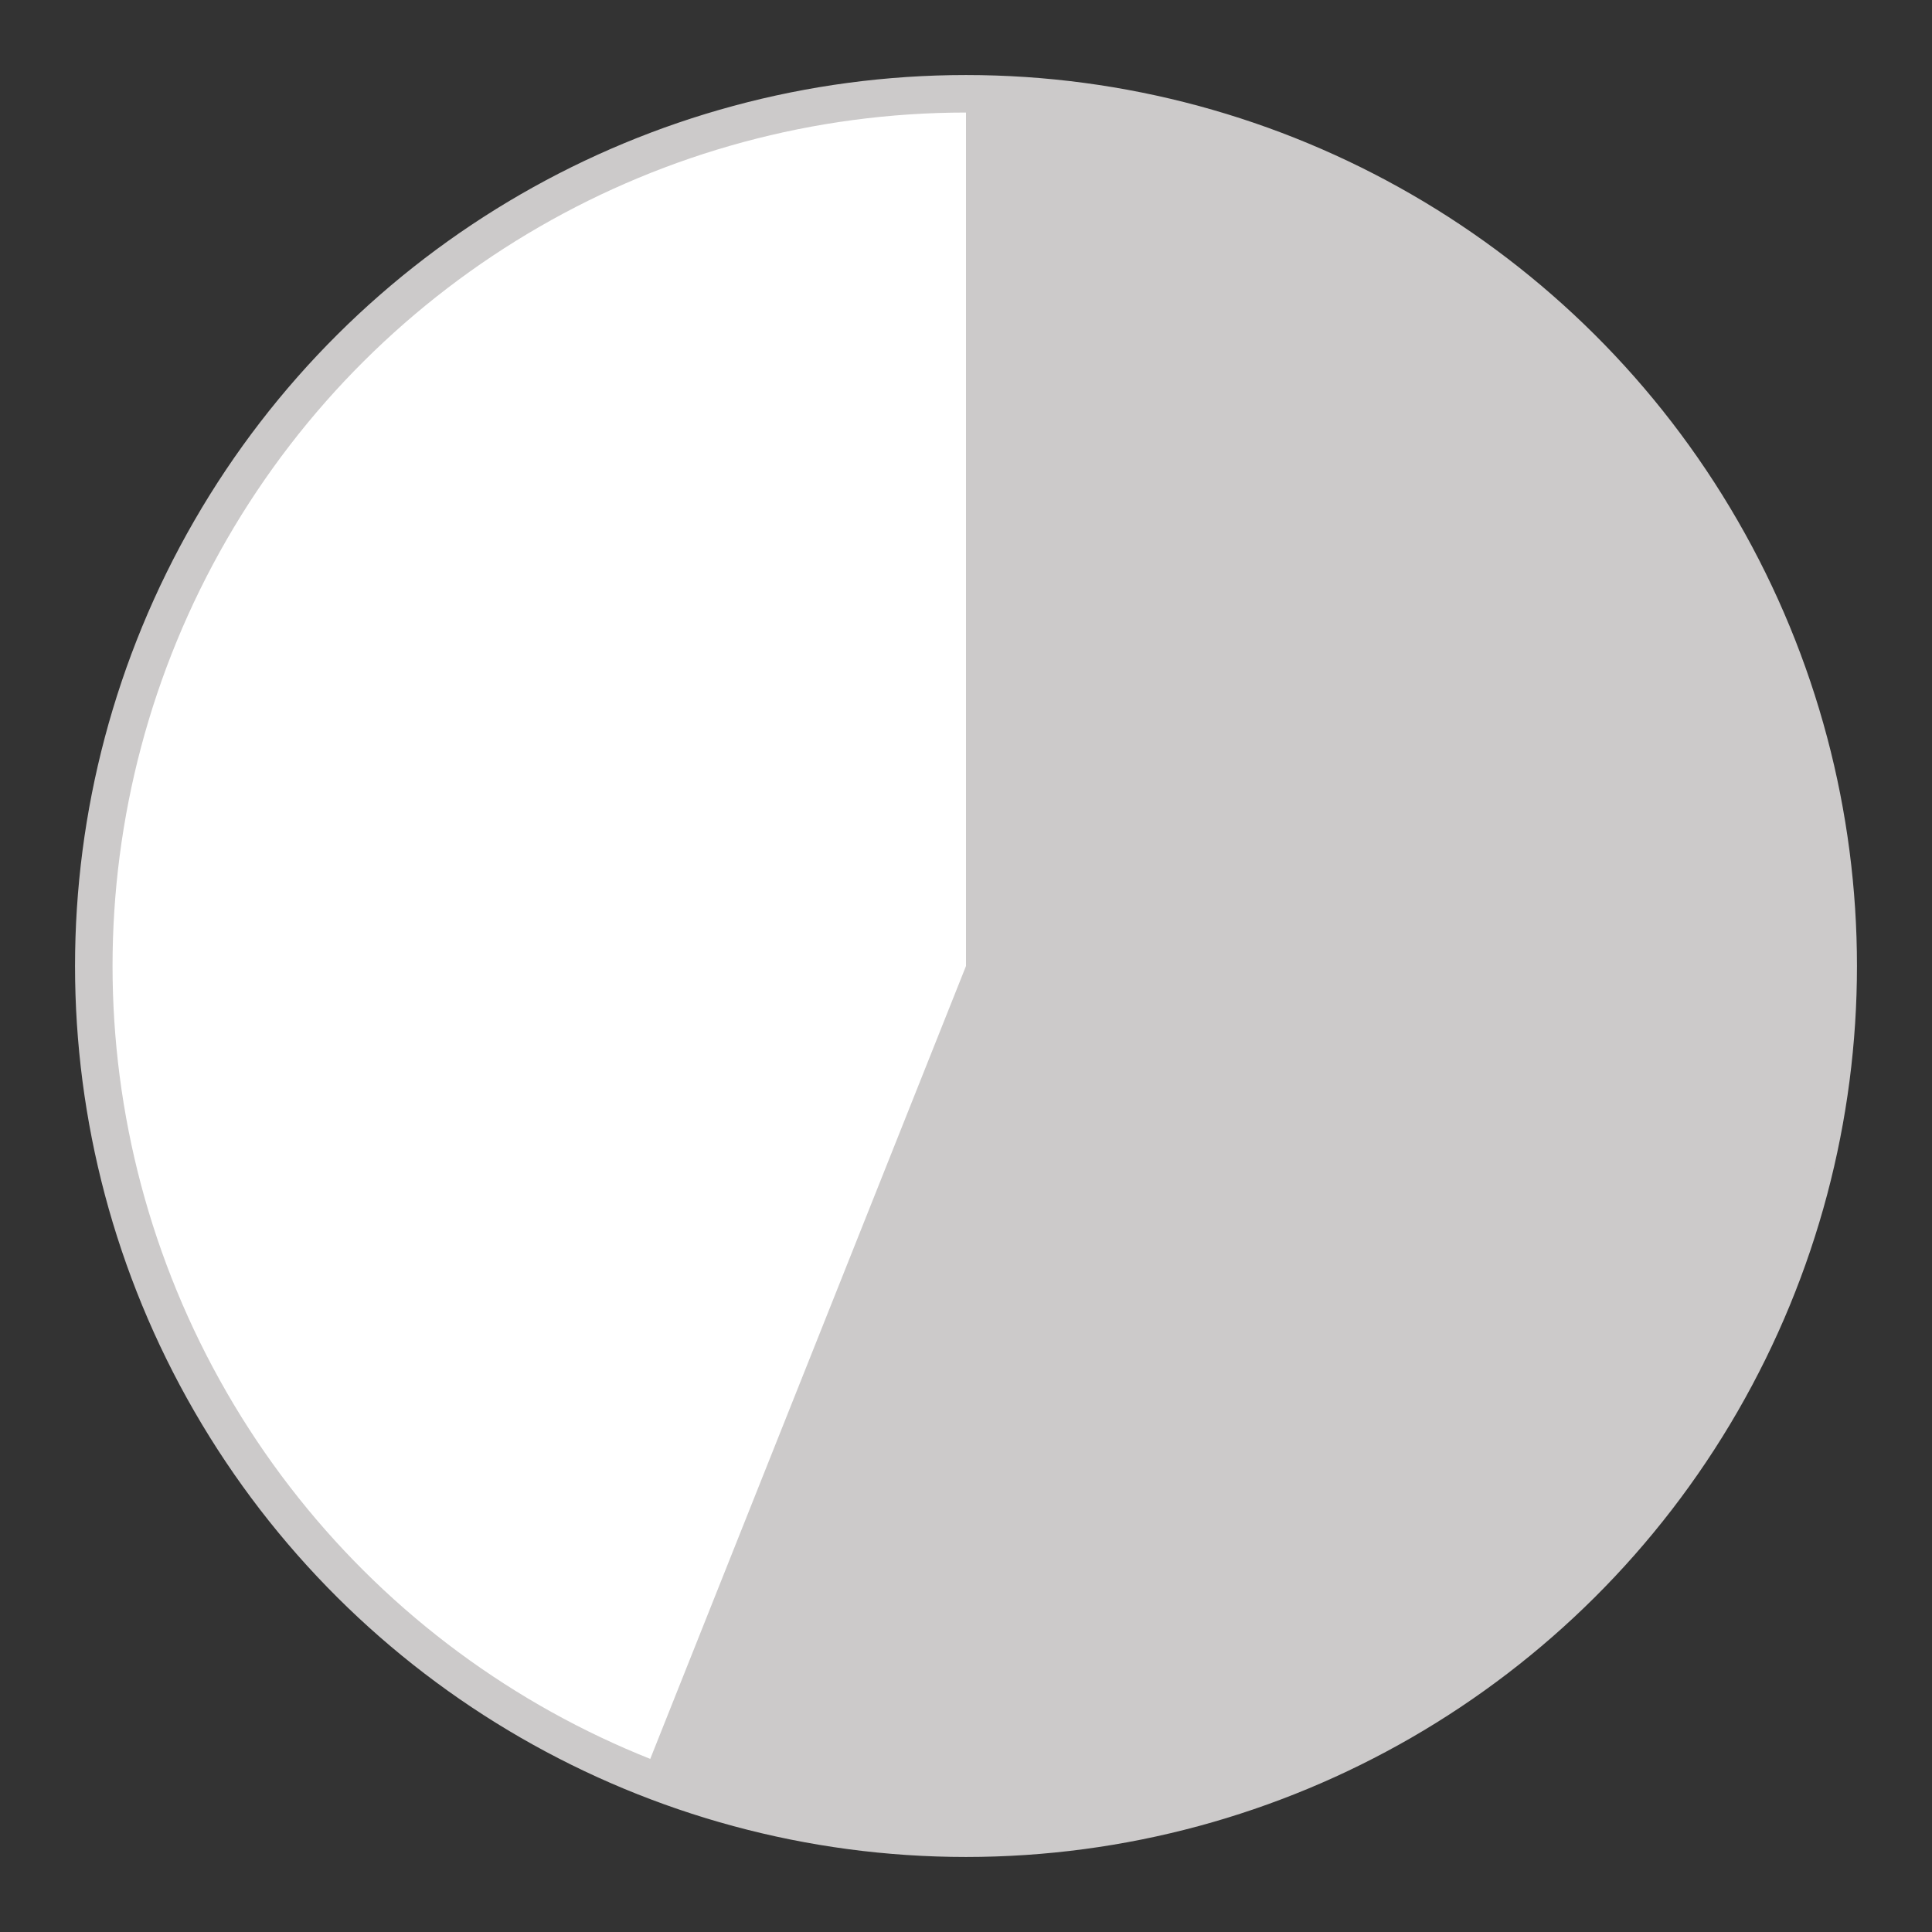
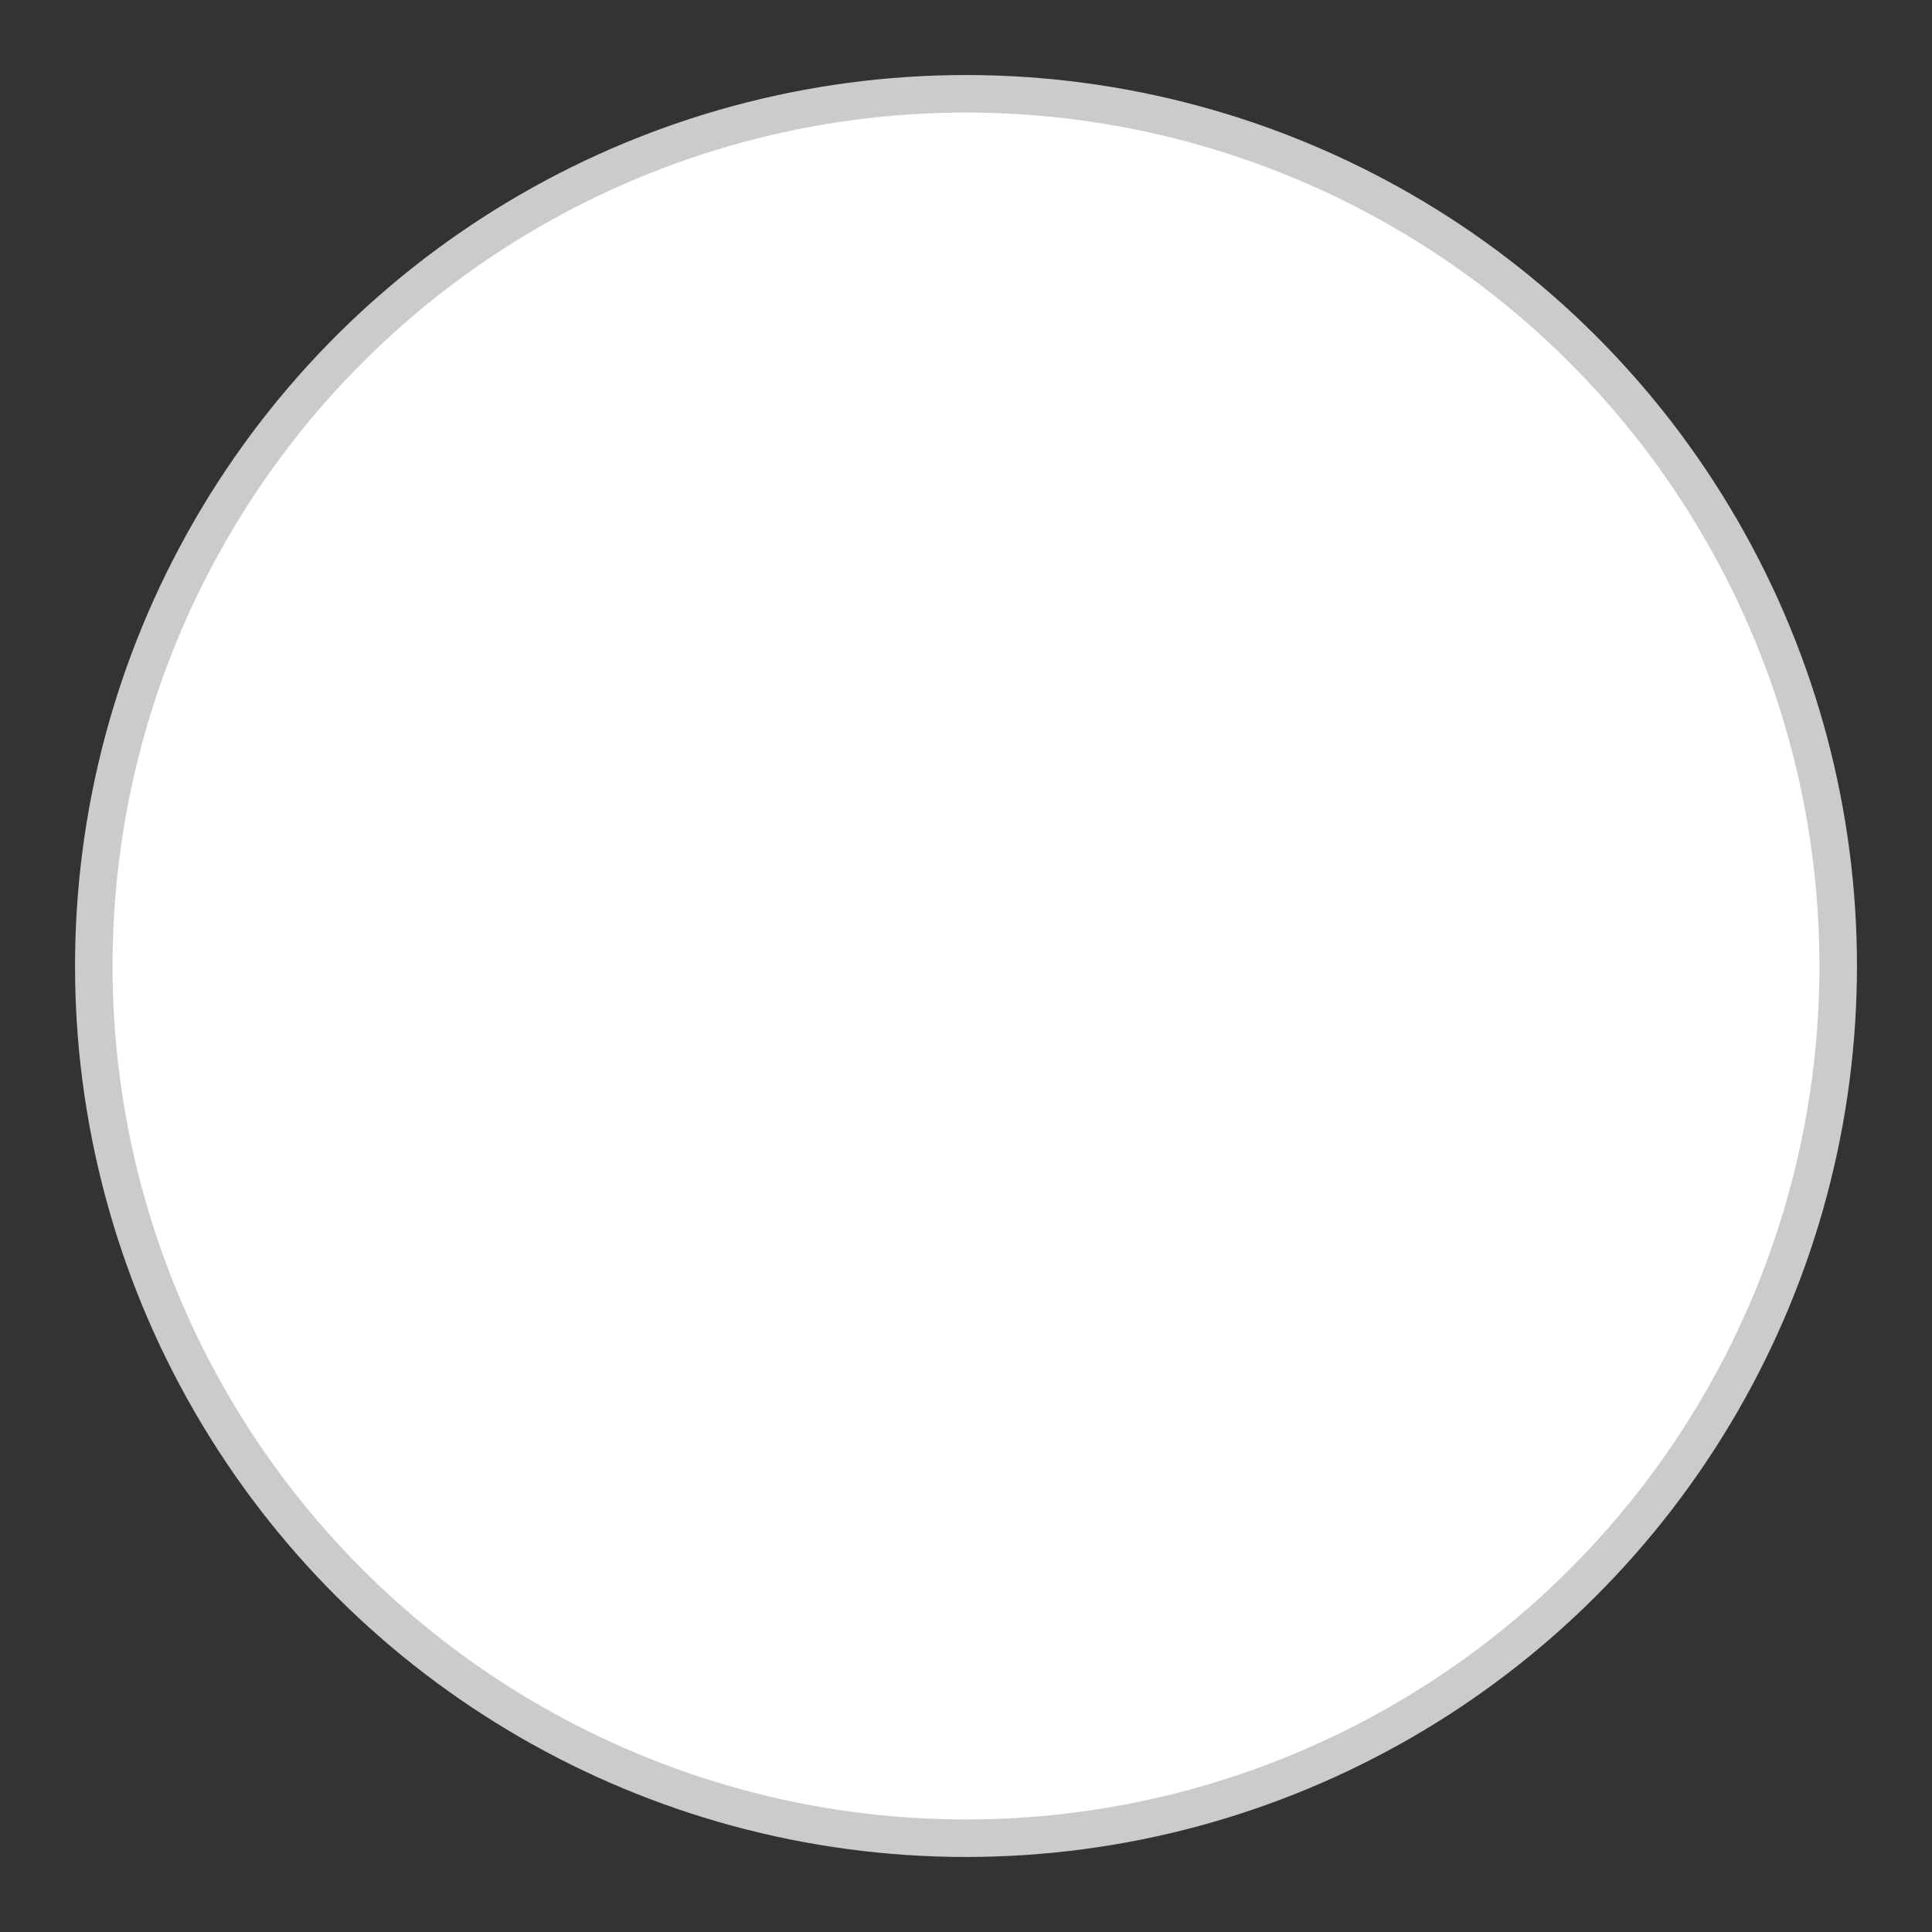
<svg xmlns="http://www.w3.org/2000/svg" width="206" height="206" viewBox="0 0 206 206" fill="none">
  <rect x="0" y="0" width="206" height="206" fill="#333333" stroke="none" />
  <circle cx="103" cy="103" r="93" transform="rotate(-90 103 103)" fill="white" stroke="#CCCACA" stroke-width="4" />
-   <path d="M103 10C116.698 10 130.226 13.026 142.618 18.861C155.011 24.696 165.961 33.197 174.687 43.755C183.413 54.313 189.699 66.669 193.095 79.939C196.492 93.209 196.915 107.065 194.335 120.517C191.755 133.969 186.236 146.686 178.171 157.757C170.106 168.829 159.695 177.982 147.682 184.563C135.669 191.144 122.35 194.99 108.678 195.826C95.007 196.663 81.319 194.469 68.593 189.401L103 103L103 10Z" fill="#CCCACA" />
</svg>